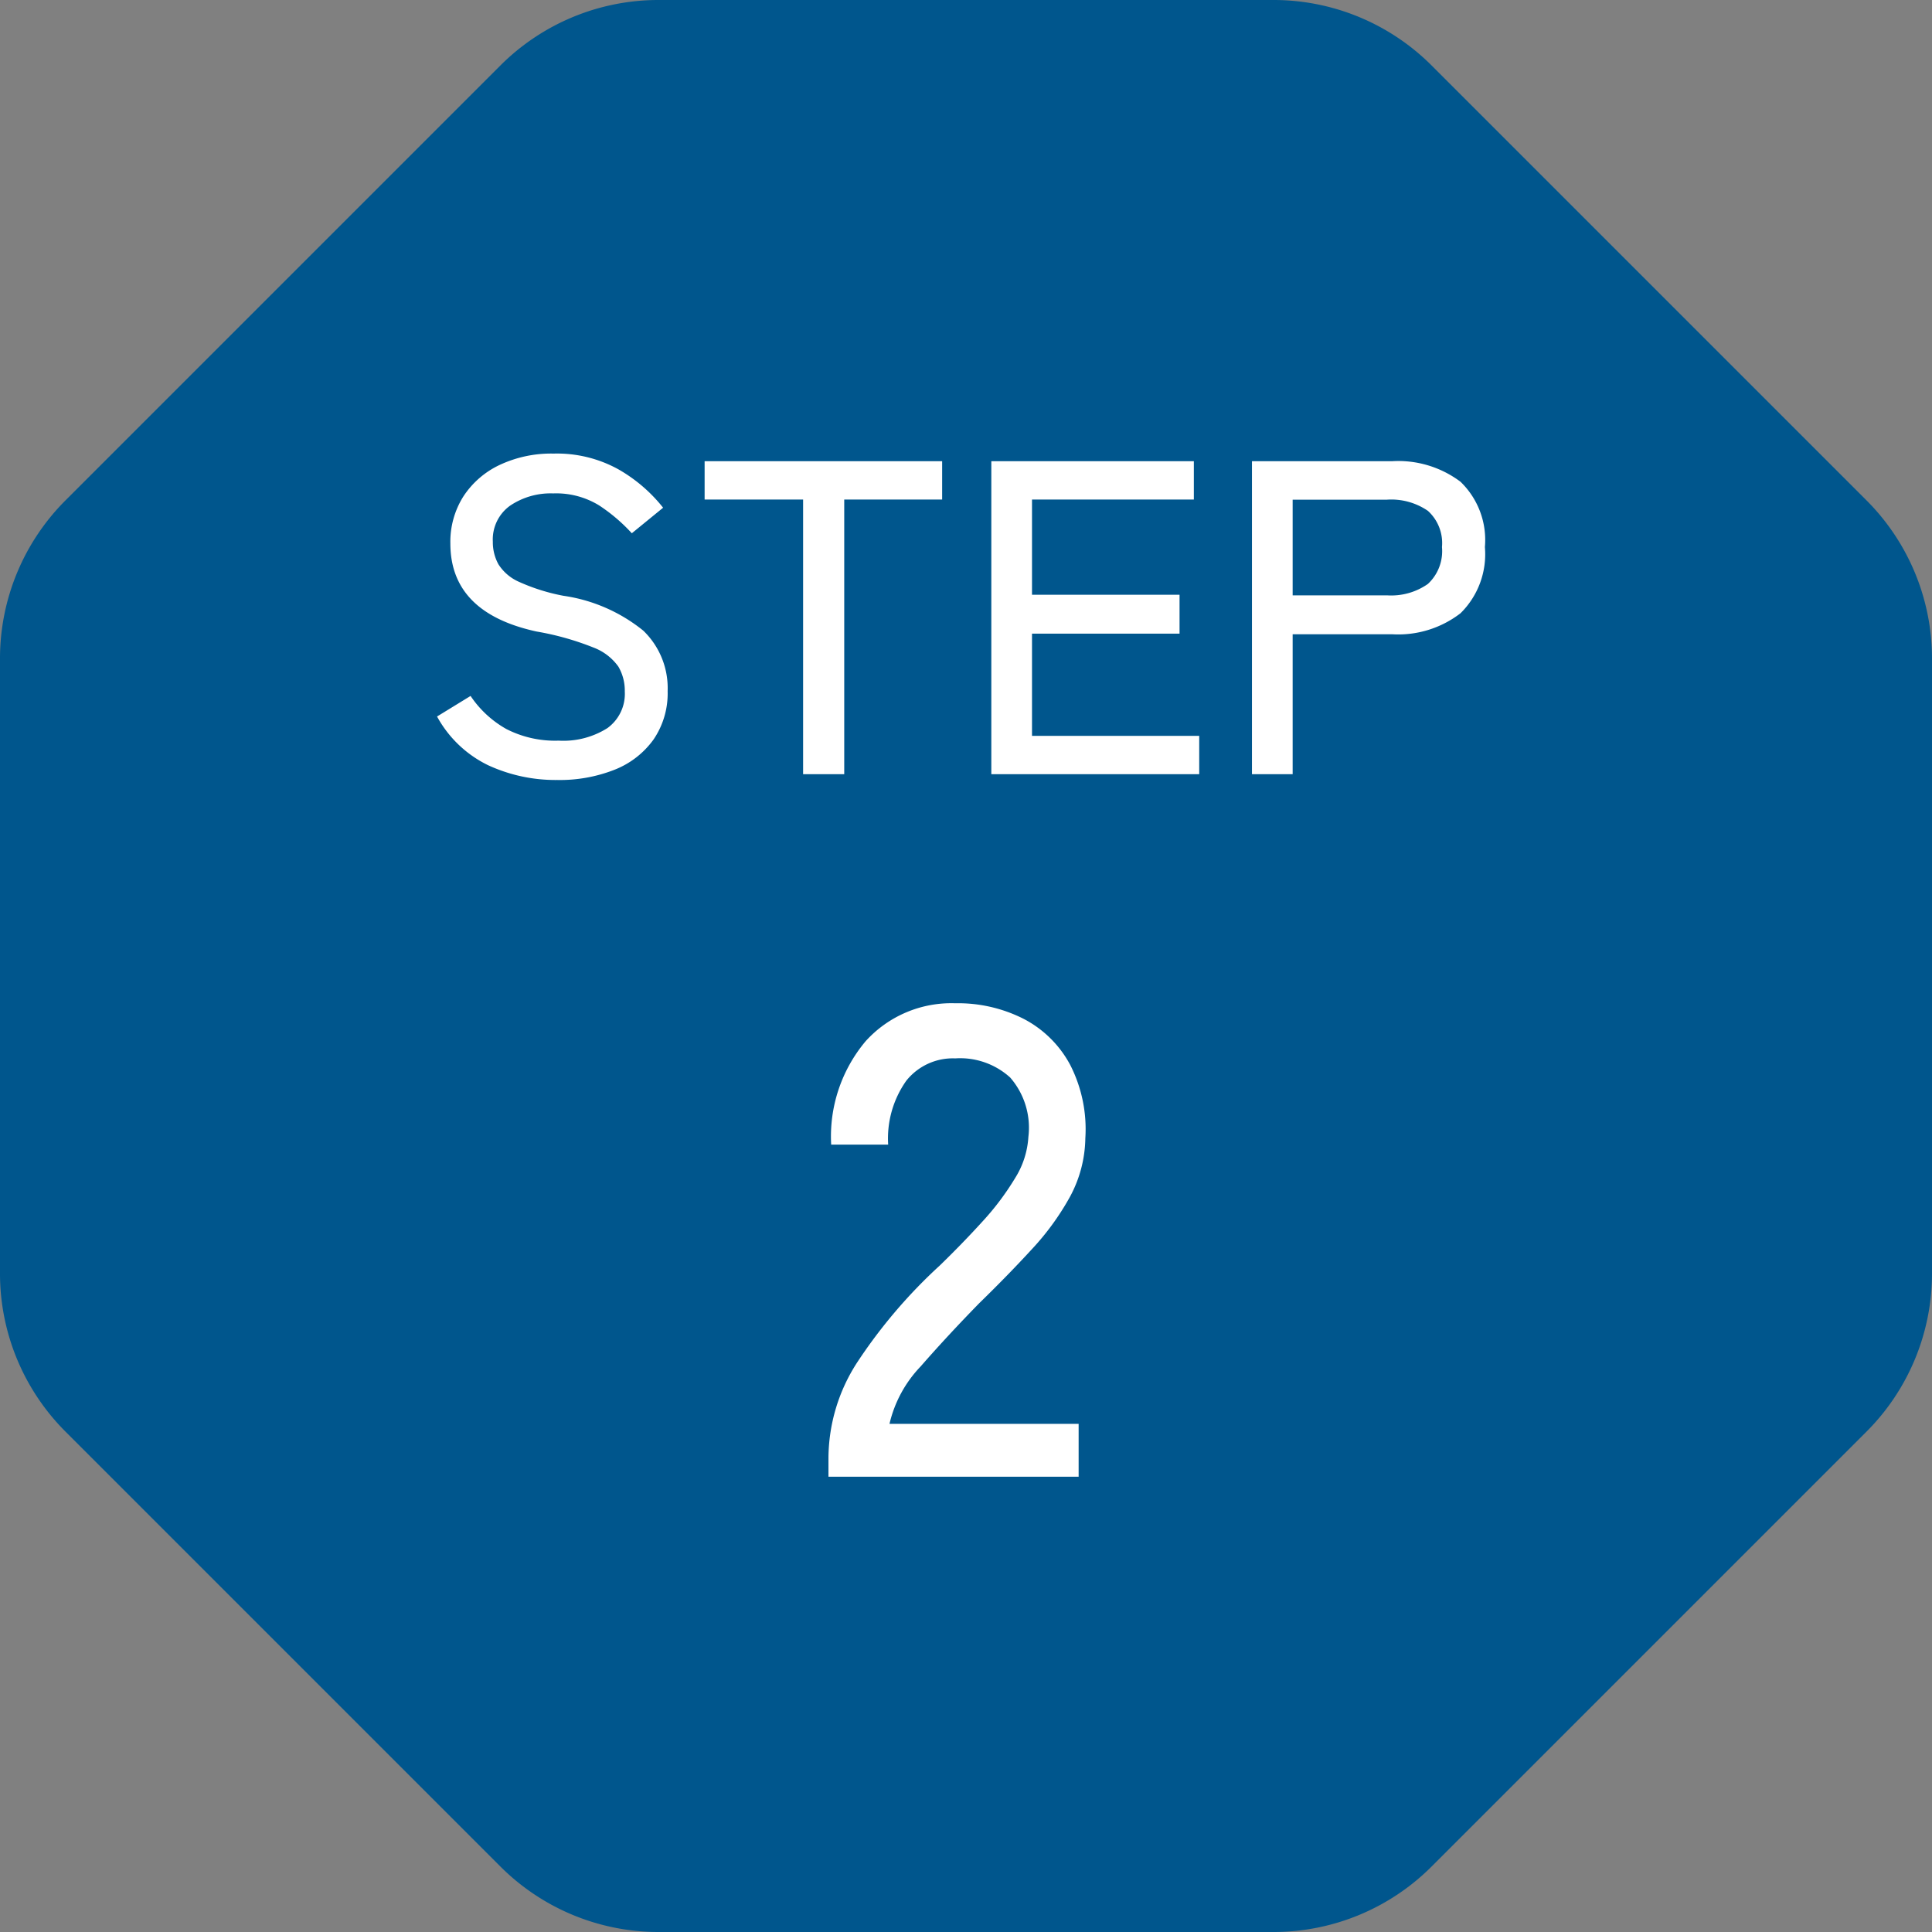
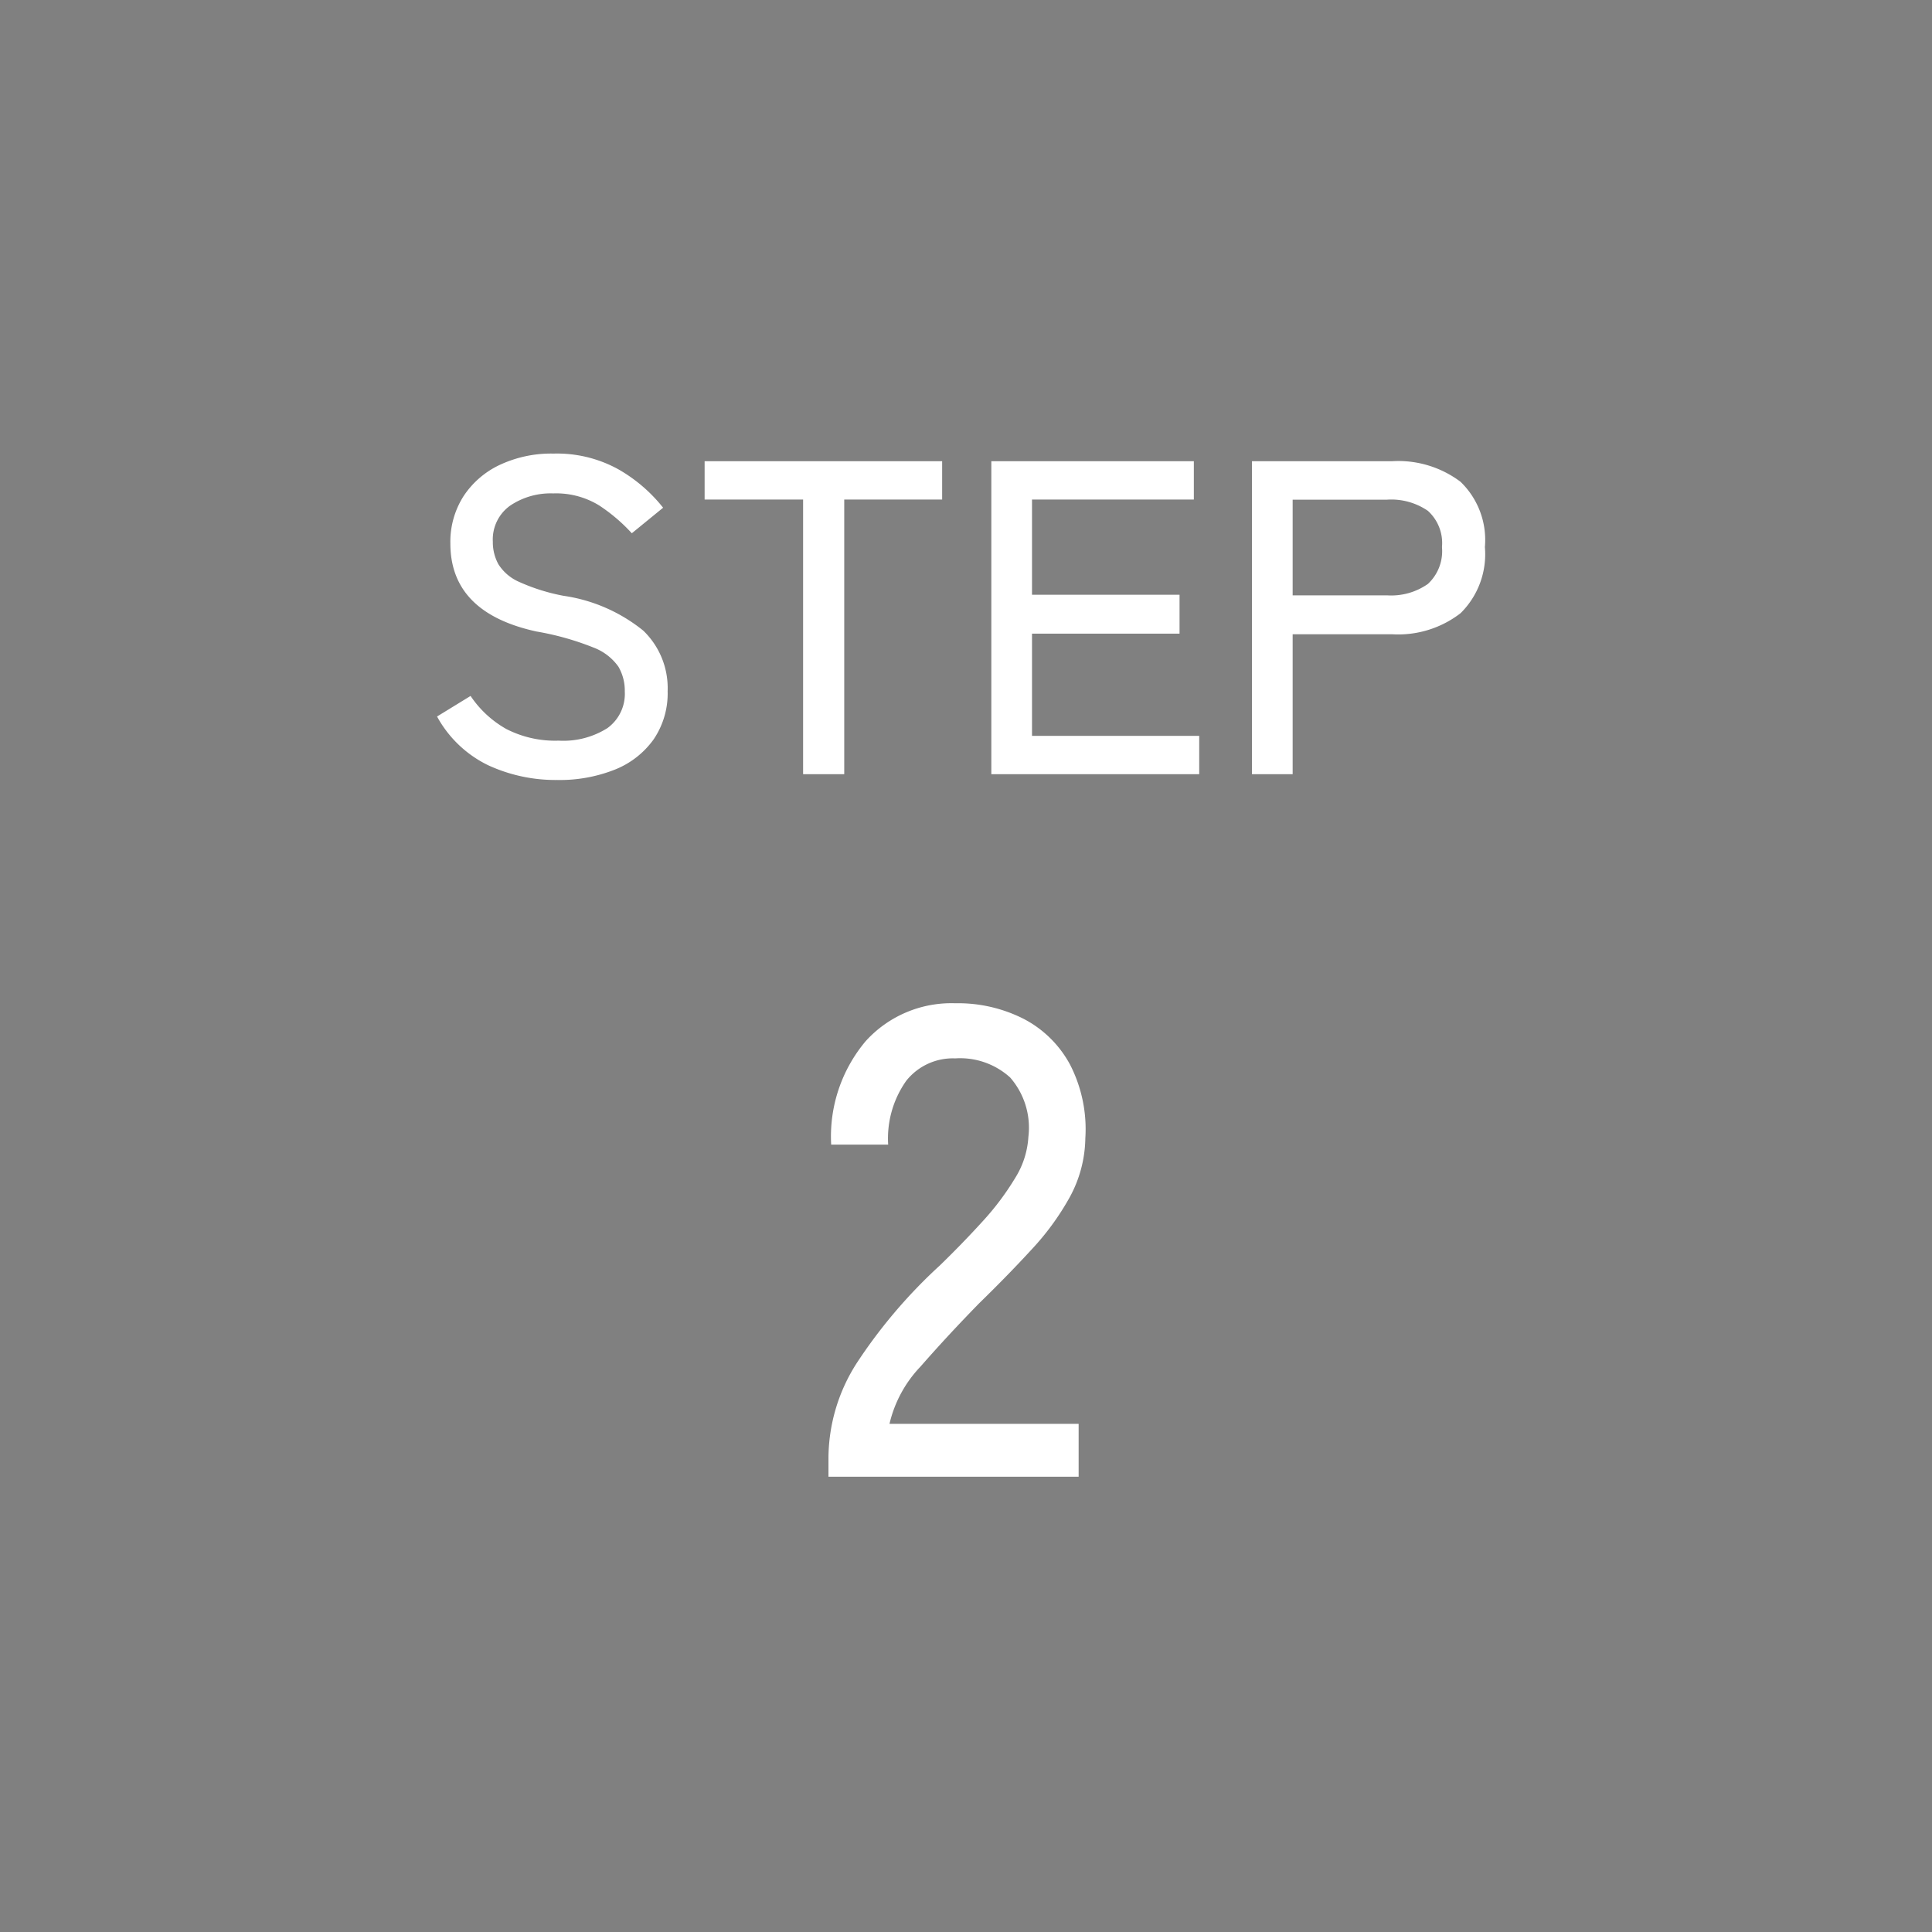
<svg xmlns="http://www.w3.org/2000/svg" width="60.5" height="60.5" viewBox="0 0 60.5 60.5">
  <rect x="0" y="0" width="60.5" height="60.5" fill="#808080" stroke="none" />
  <g data-name="Group 58323">
-     <path data-name="Polygon 4" d="M39.88 0a7 7 0 014.95 2.05l13.62 13.62a7 7 0 012.05 4.95v19.26a7 7 0 01-2.05 4.95L44.83 58.45a7 7 0 01-4.95 2.05H20.62a7 7 0 01-4.95-2.05L2.05 44.83A7 7 0 010 39.88V20.62a7 7 0 012.05-4.95L15.67 2.05A7 7 0 0120.62 0z" fill="#00568d" />
    <path data-name="Path 162009" d="M17.449 24.425a5.038 5.038 0 01-2.163-.462 3.623 3.623 0 01-1.6-1.526l1.05-.644a3.284 3.284 0 001.12 1.036 3.348 3.348 0 001.638.364 2.581 2.581 0 001.526-.392 1.324 1.324 0 00.545-1.148 1.49 1.49 0 00-.2-.777 1.691 1.691 0 00-.784-.6 8.747 8.747 0 00-1.778-.5q-2.7-.588-2.7-2.758a2.654 2.654 0 01.406-1.47 2.759 2.759 0 011.134-.987 3.8 3.8 0 011.694-.357 3.973 3.973 0 012.023.49 4.848 4.848 0 011.405 1.205l-.98.8a5.406 5.406 0 00-1.02-.87 2.57 2.57 0 00-1.442-.378 2.266 2.266 0 00-1.351.385 1.3 1.3 0 00-.539 1.127 1.431 1.431 0 00.175.707 1.455 1.455 0 00.651.553 6.116 6.116 0 001.386.434 5.14 5.14 0 012.5 1.092 2.5 2.5 0 01.762 1.894 2.562 2.562 0 01-.442 1.515 2.731 2.731 0 01-1.218.945 4.671 4.671 0 01-1.798.322zm7.7-.182v-8.6h-3.084v-1.2h7.438v1.2h-3.066v8.6zm5.894 0v-9.8h6.342v1.2h-5.068v2.982h4.62v1.218h-4.62v3.2h5.236v1.2zm8.162 0v-9.8h4.382a3.237 3.237 0 012.149.644 2.531 2.531 0 01.763 2.044 2.594 2.594 0 01-.763 2.072 3.19 3.19 0 01-2.149.658h-3.108v4.382zm1.274-5.6h2.954a2 2 0 001.281-.357 1.4 1.4 0 00.441-1.155 1.362 1.362 0 00-.441-1.134 2.024 2.024 0 00-1.281-.35h-2.954zm-14.536 27.6v-.588a5.545 5.545 0 01.893-2.982 16.176 16.176 0 012.594-3.045q.714-.693 1.335-1.376a8.457 8.457 0 001.019-1.354 2.733 2.733 0 00.42-1.3 2.392 2.392 0 00-.57-1.855 2.329 2.329 0 00-1.721-.6 1.865 1.865 0 00-1.533.7 3.125 3.125 0 00-.567 2h-1.785a4.635 4.635 0 011.081-3.24 3.618 3.618 0 012.8-1.186 4.541 4.541 0 012.156.493 3.459 3.459 0 011.449 1.439 4.429 4.429 0 01.473 2.294 3.971 3.971 0 01-.483 1.837 8.268 8.268 0 01-1.2 1.648q-.735.8-1.638 1.68-1.001 1.025-1.835 1.98a3.864 3.864 0 00-.977 1.8h5.923v1.655z" fill="#fff" />
  </g>
</svg>